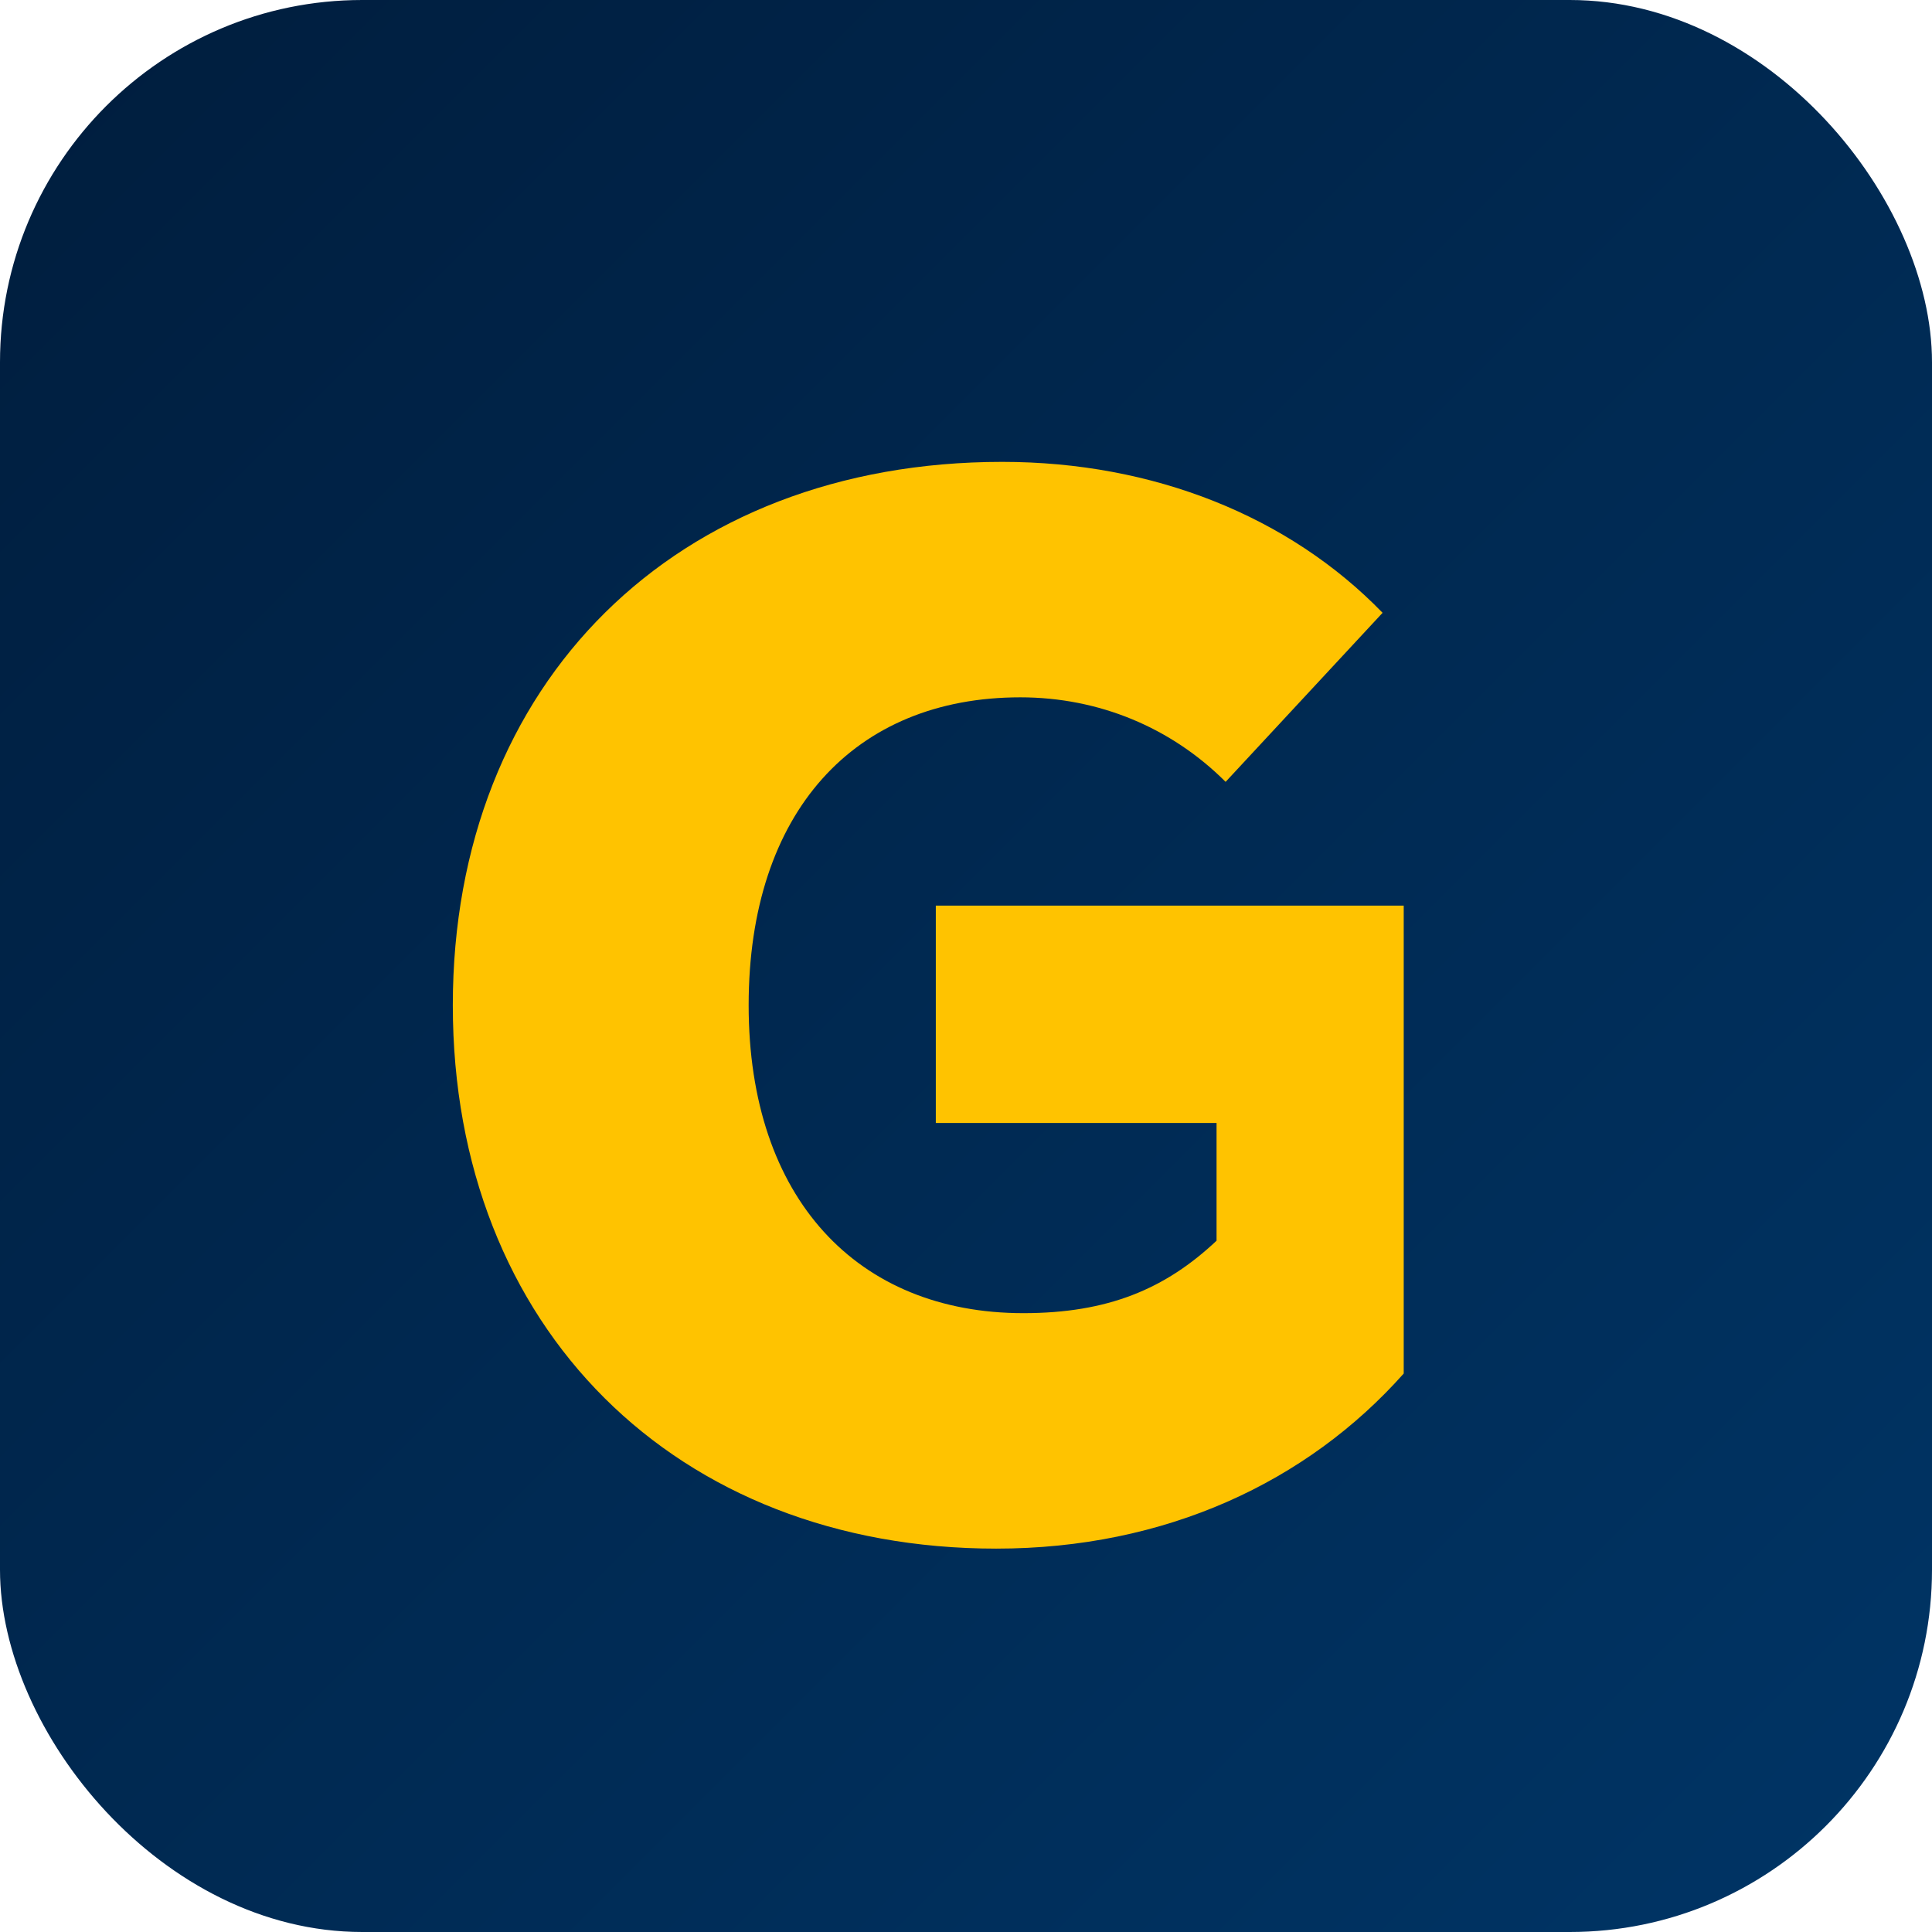
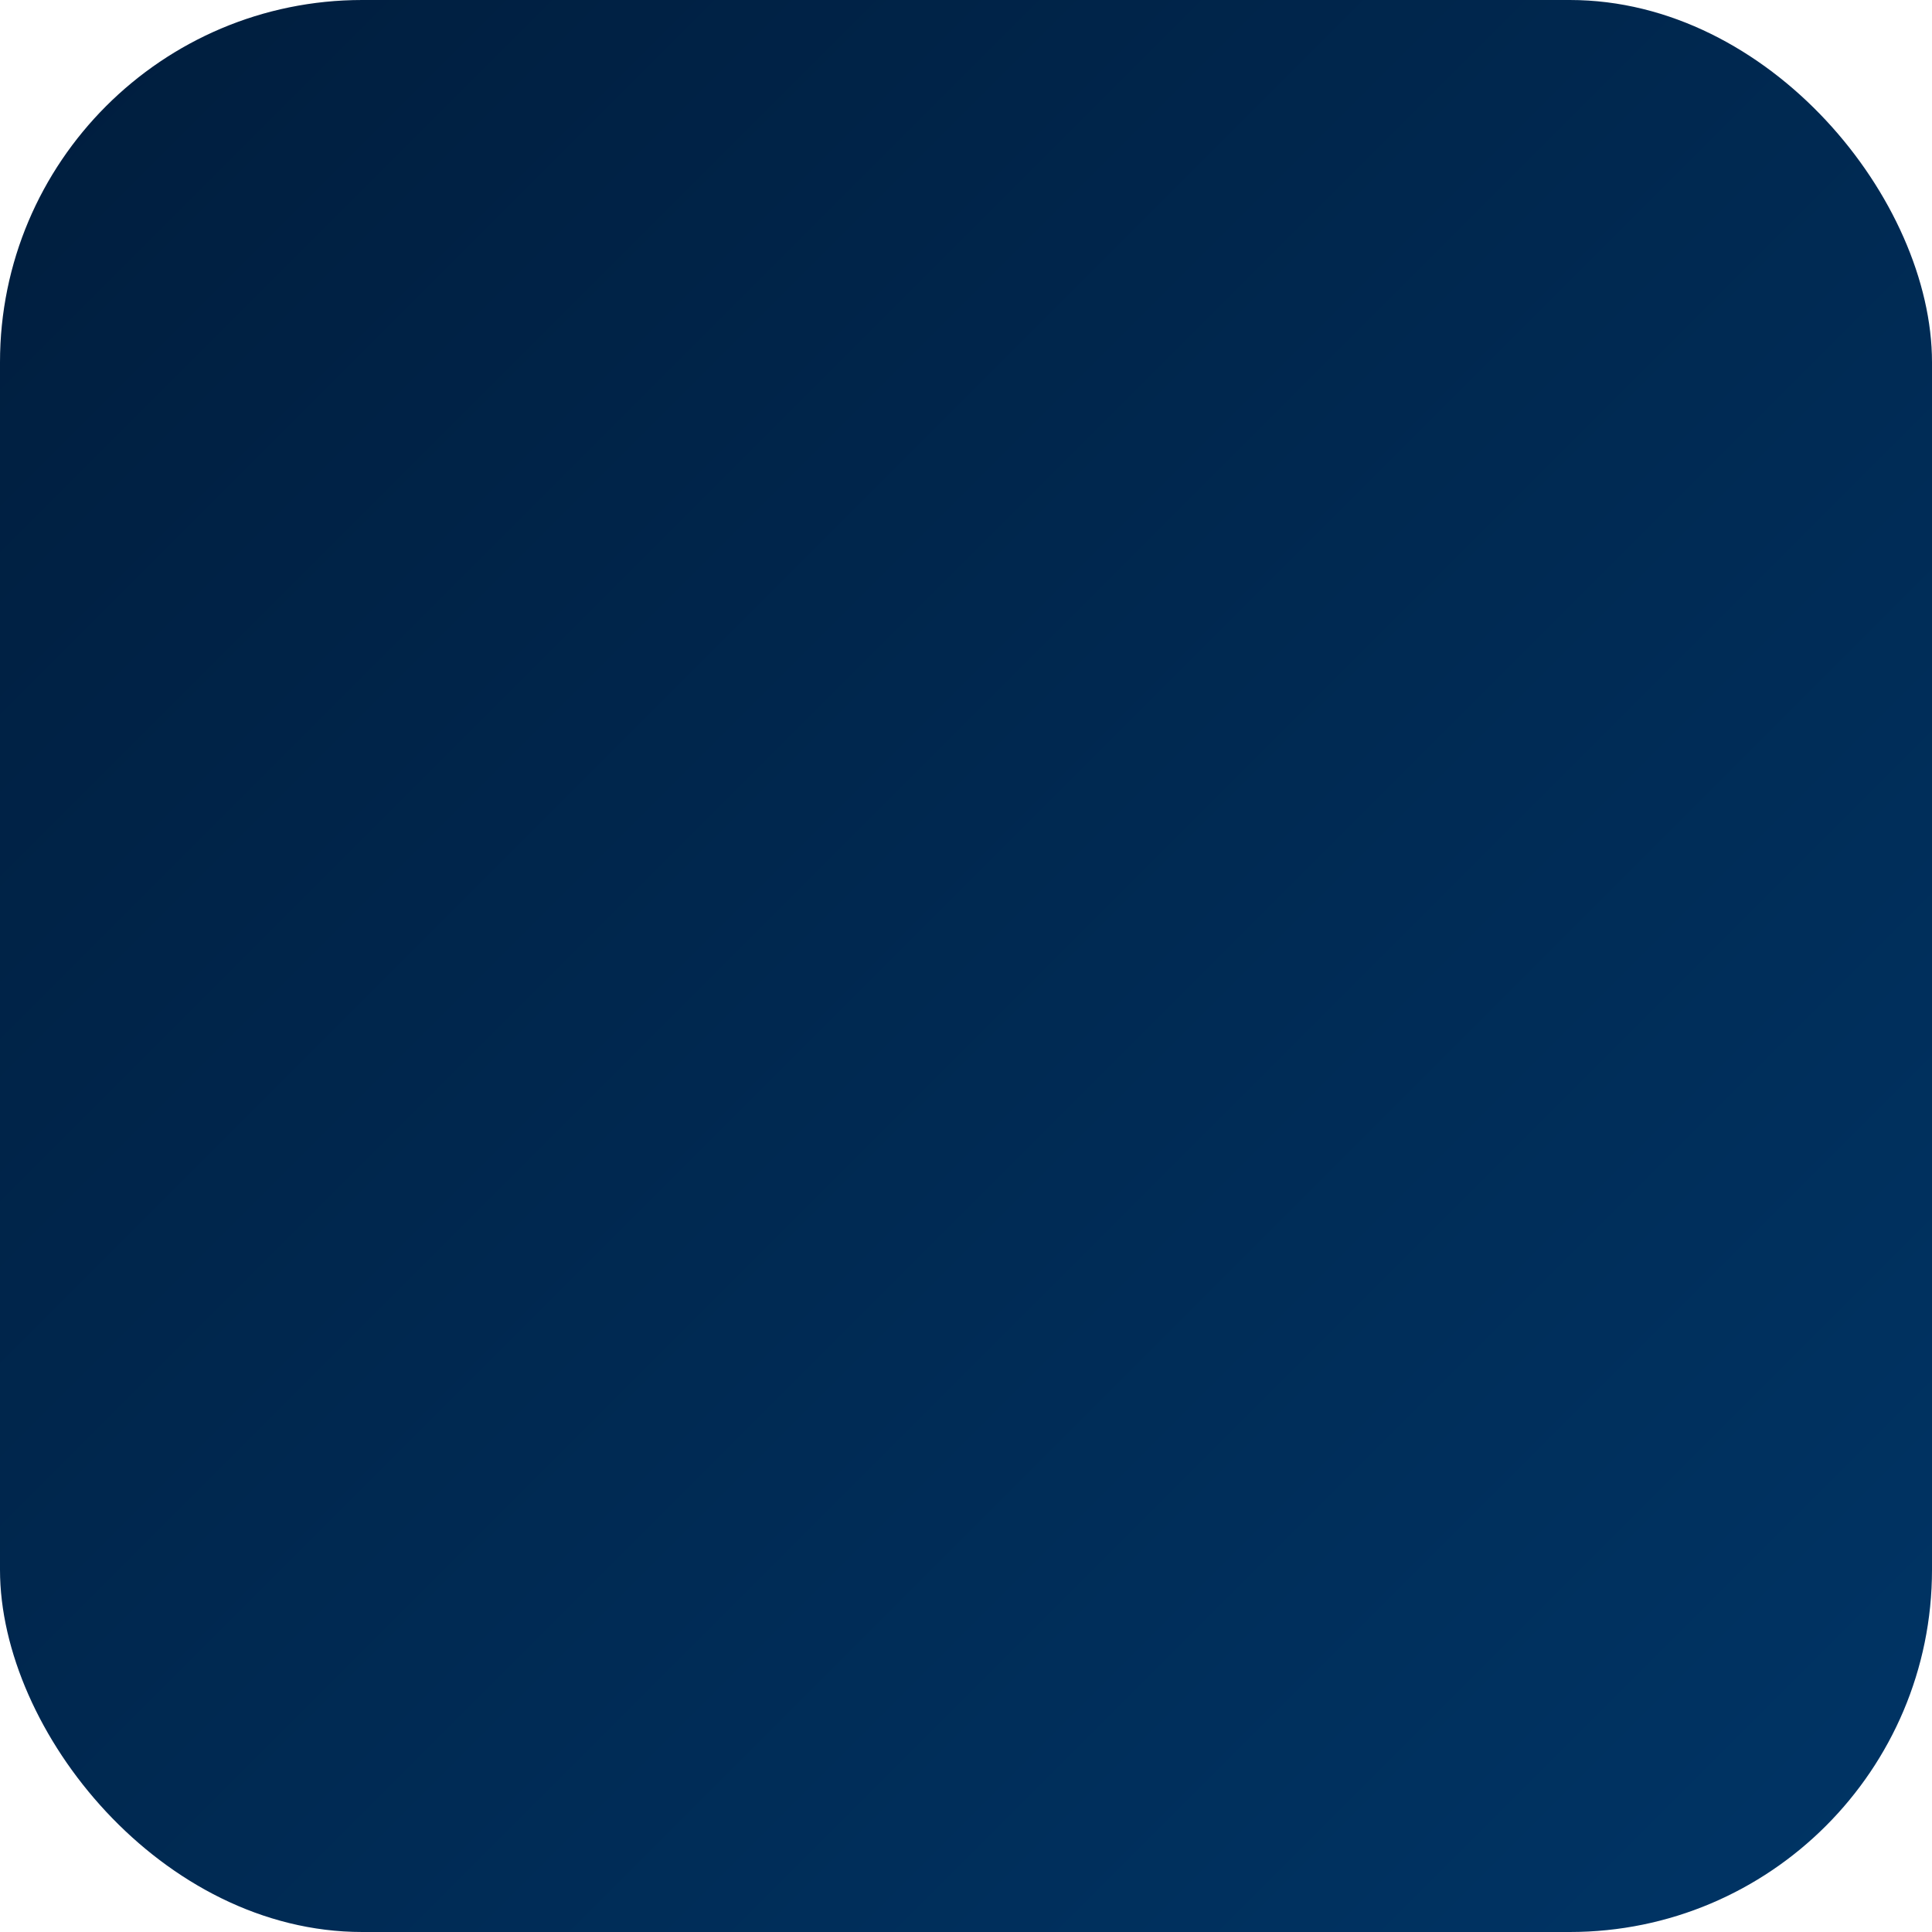
<svg xmlns="http://www.w3.org/2000/svg" viewBox="0 0 64 64" role="img" aria-label="Guitron Junk Removal logo mark">
  <defs>
    <linearGradient id="bg" x1="0%" y1="0%" x2="100%" y2="100%">
      <stop offset="0%" stop-color="#001D3D" />
      <stop offset="100%" stop-color="#003566" />
    </linearGradient>
  </defs>
  <rect width="64" height="64" rx="12" fill="url(#bg)" />
-   <path d="M46.5 45.5c-3.2 3.6-7.9 5.8-13.5 5.8-10.6 0-18-7.3-18-18s7.4-18 18.2-18c5 0 9.5 1.8 12.6 5l-5.2 5.6c-1.8-1.8-4.2-2.8-6.8-2.8-5.5 0-9 3.8-9 10.2 0 6.4 3.6 10.2 9.1 10.2 2.8 0 4.7-.8 6.4-2.4v-3.9H31v-7.2h15.5v15.5Z" fill="#FFC300" />
</svg>